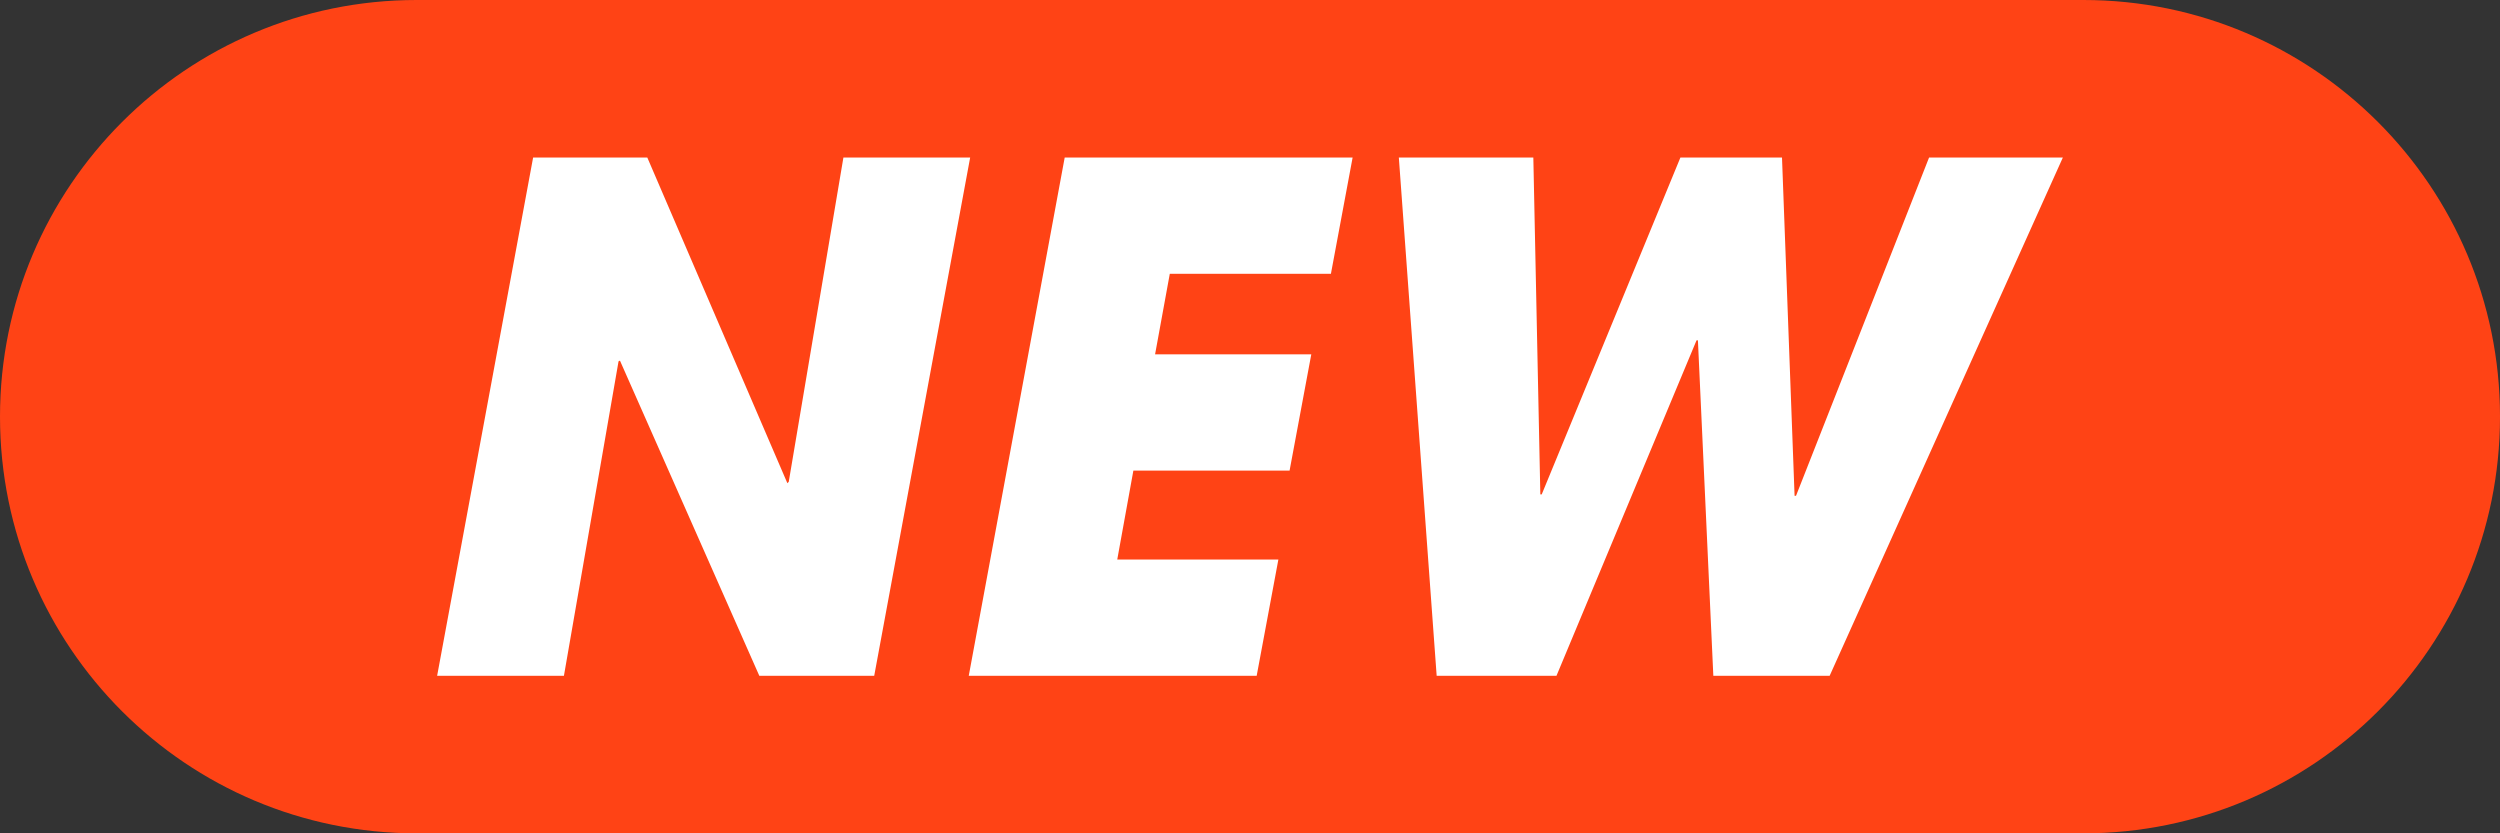
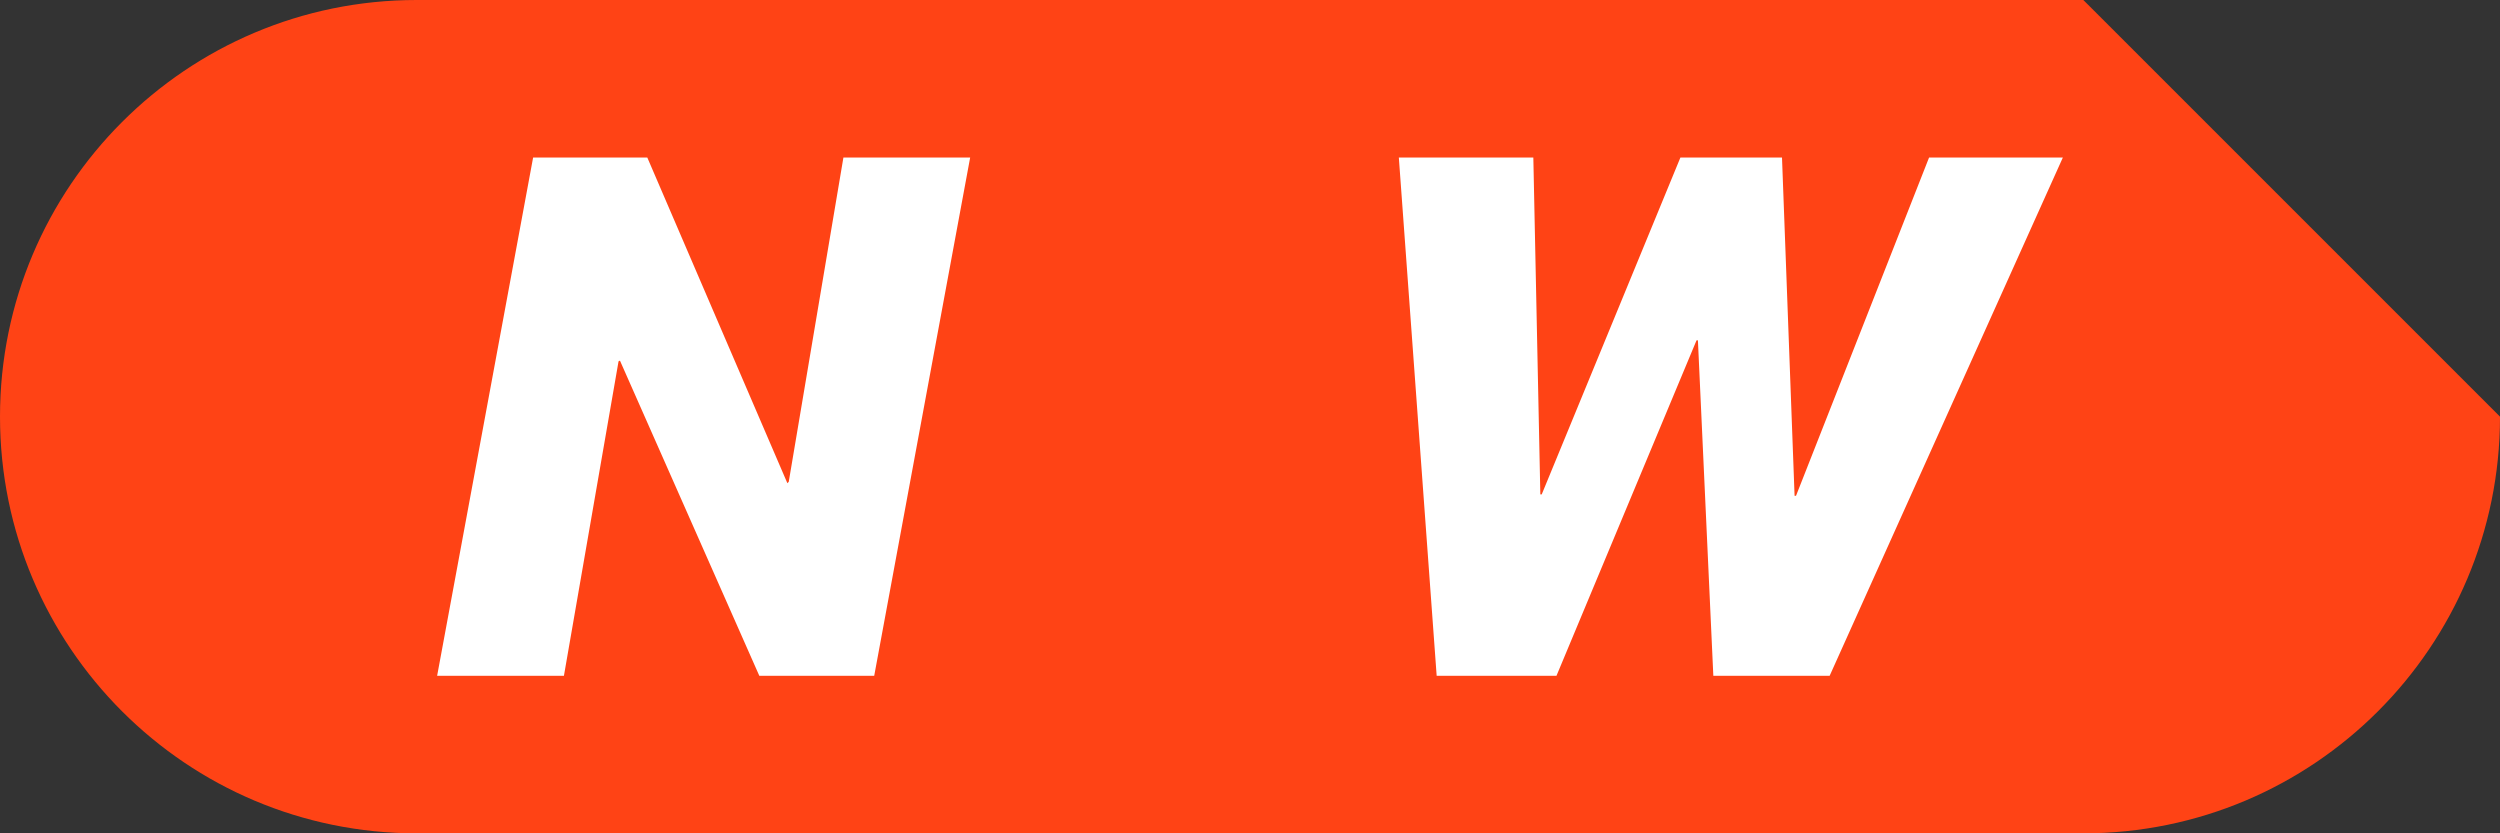
<svg xmlns="http://www.w3.org/2000/svg" viewBox="0 0 600 200" data-name="Layer 2" id="Layer_2">
  <rect x="0" y="0" width="600" height="200" fill="#333333" stroke="none" />
  <defs>
    <style>
      .cls-1 {
        fill: #ff4315;
      }

      .cls-2 {
        fill: #fff;
      }
    </style>
  </defs>
  <g data-name="Layer 1" id="Layer_1-2">
-     <path d="M500,0H100C44.77,0,0,44.77,0,100h0c0,55.23,44.77,100,100,100h400c55.23,0,100-44.77,100-100h0c0-55.23-44.77-100-100-100Z" class="cls-1" />
+     <path d="M500,0H100C44.77,0,0,44.77,0,100h0c0,55.23,44.77,100,100,100h400c55.23,0,100-44.77,100-100h0Z" class="cls-1" />
    <polygon points="182.24 162.2 148.79 86.55 148.45 86.72 135.34 162.2 104.91 162.2 127.95 37.8 155.35 37.8 188.97 115.97 189.3 115.63 202.42 37.8 232.84 37.8 209.81 162.2 182.24 162.2" class="cls-2" />
-     <polygon points="319.42 65.71 280.75 65.71 277.22 85.04 314.71 85.04 309.5 112.94 272.01 112.94 268.14 134.29 306.81 134.29 301.6 162.2 232.5 162.2 255.53 37.8 324.63 37.8 319.42 65.71" class="cls-2" />
    <polygon points="439.11 162.2 411.2 162.2 407.5 81.68 407.17 81.68 373.55 162.2 344.8 162.2 335.72 37.8 368 37.8 369.68 118.66 370.01 118.66 403.3 37.8 427.68 37.8 430.7 119 431.04 119 462.98 37.8 495.09 37.8 439.11 162.2" class="cls-2" />
  </g>
</svg>